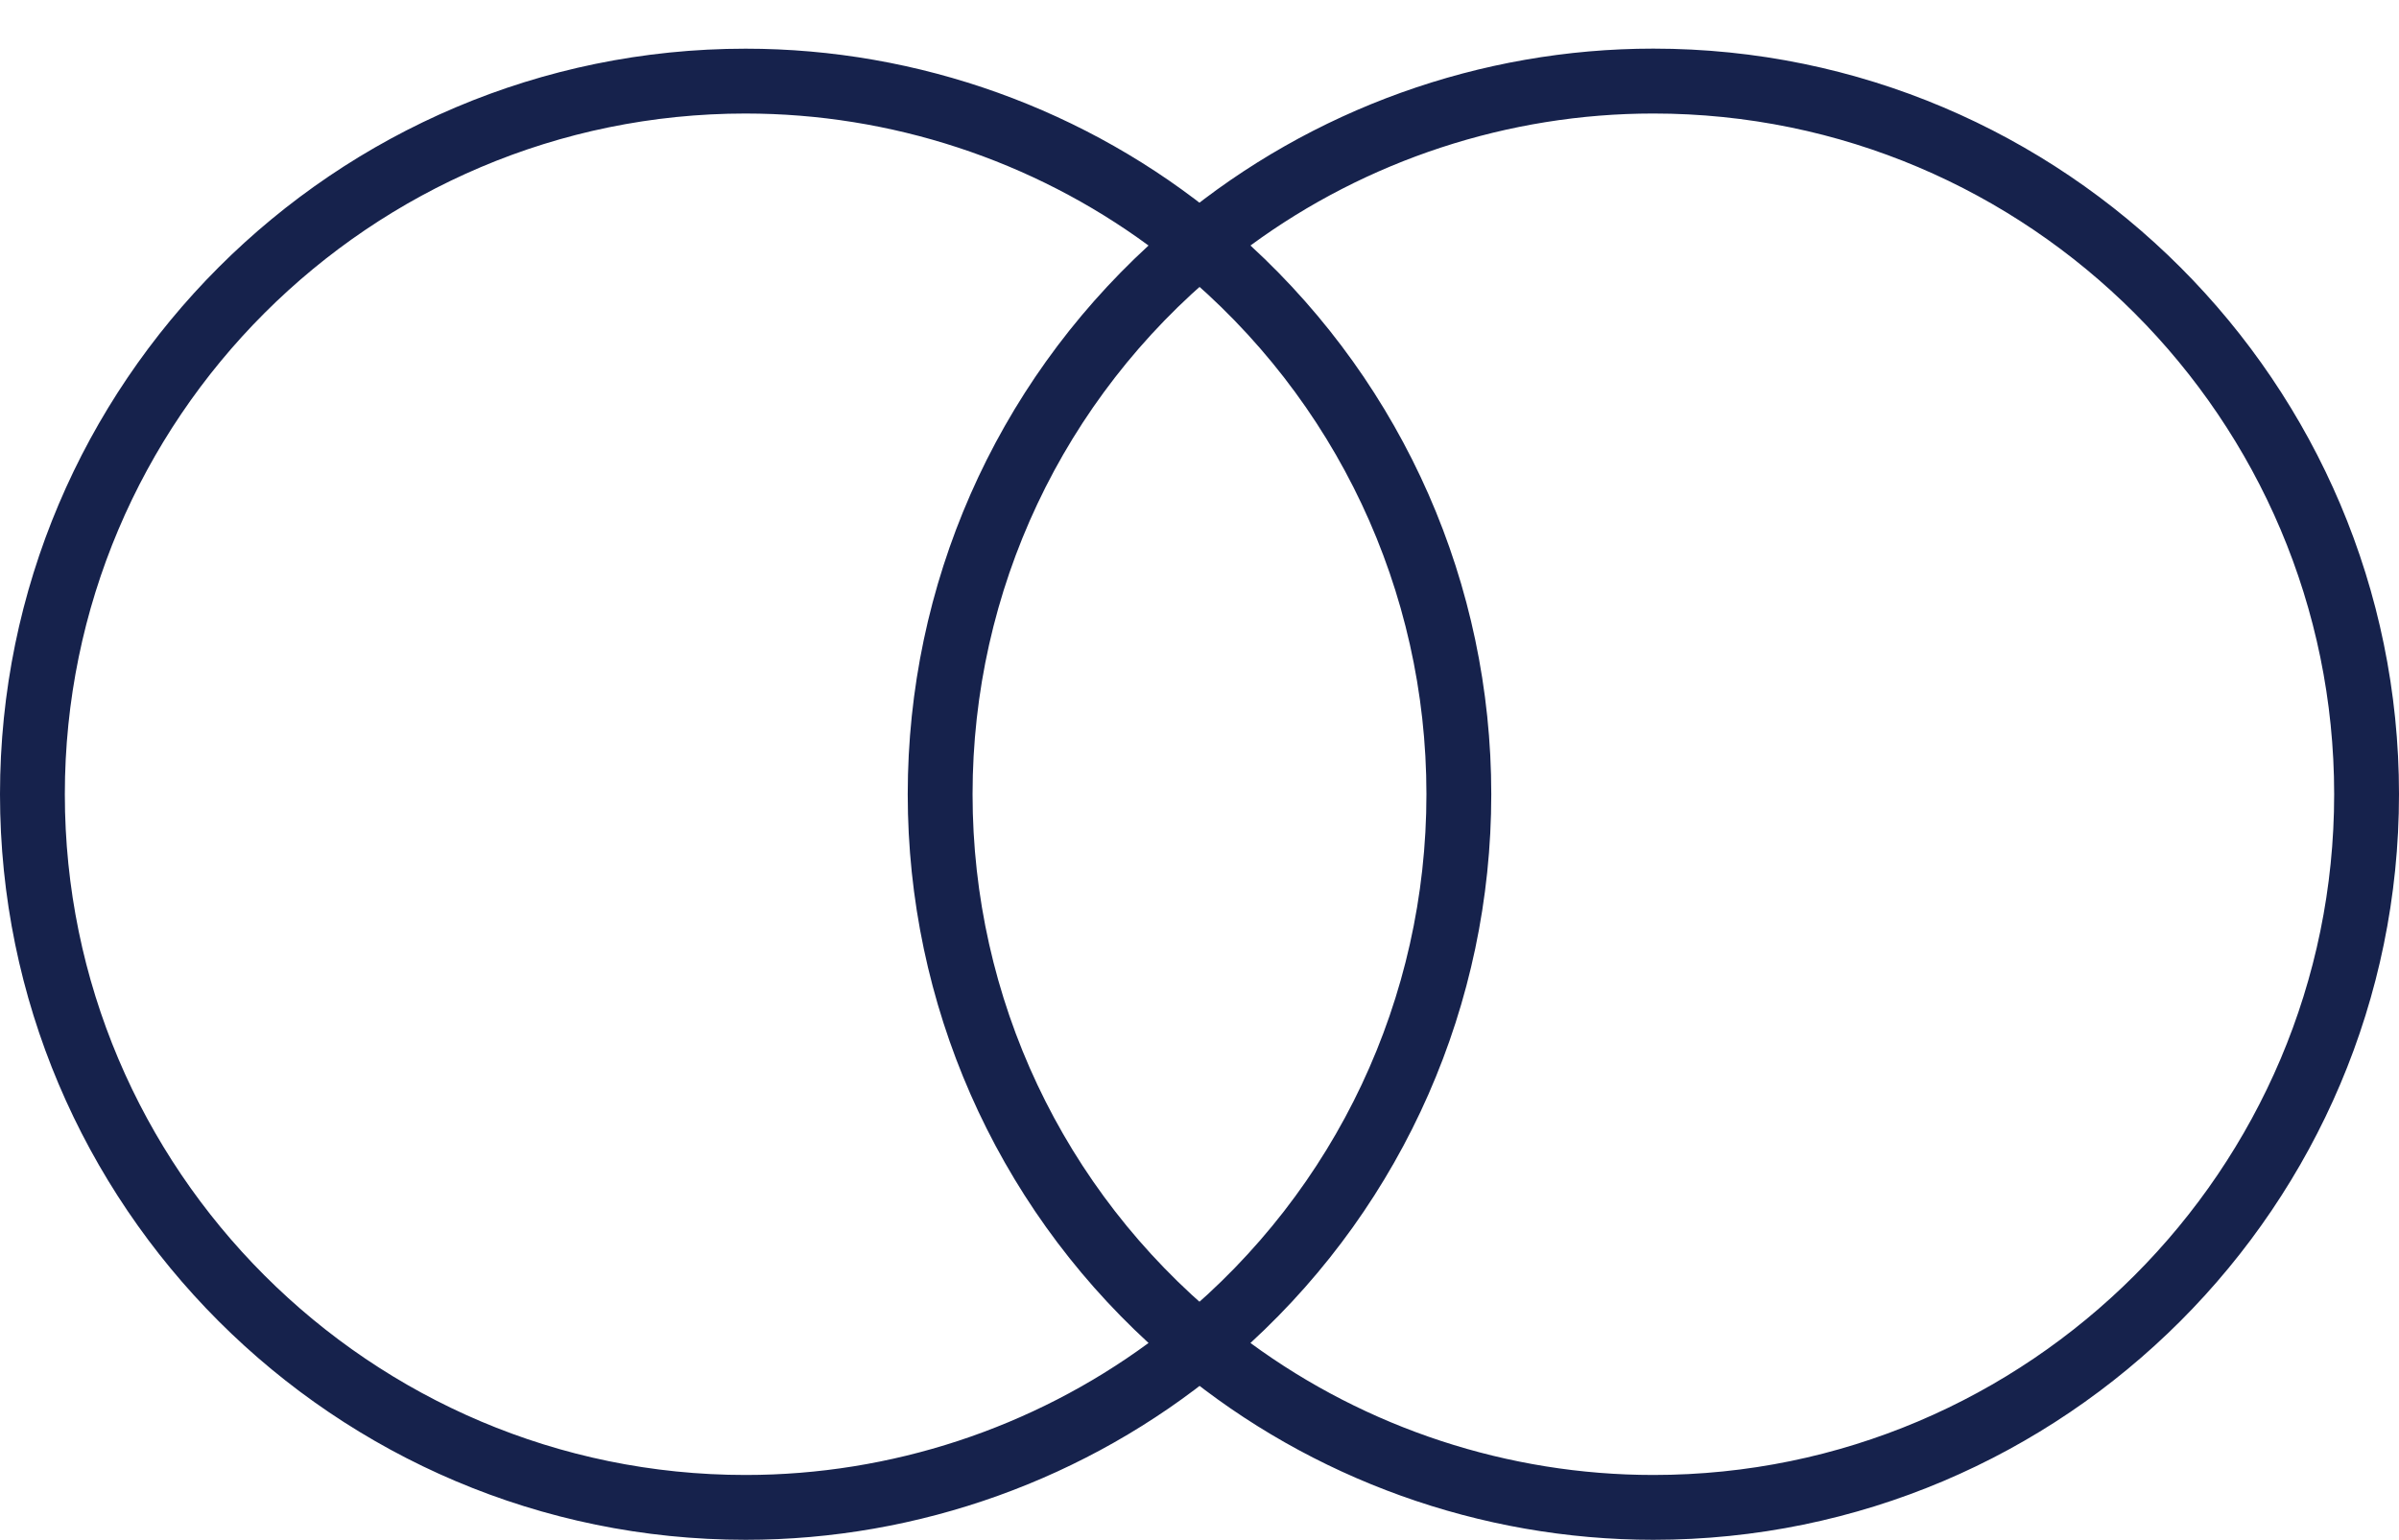
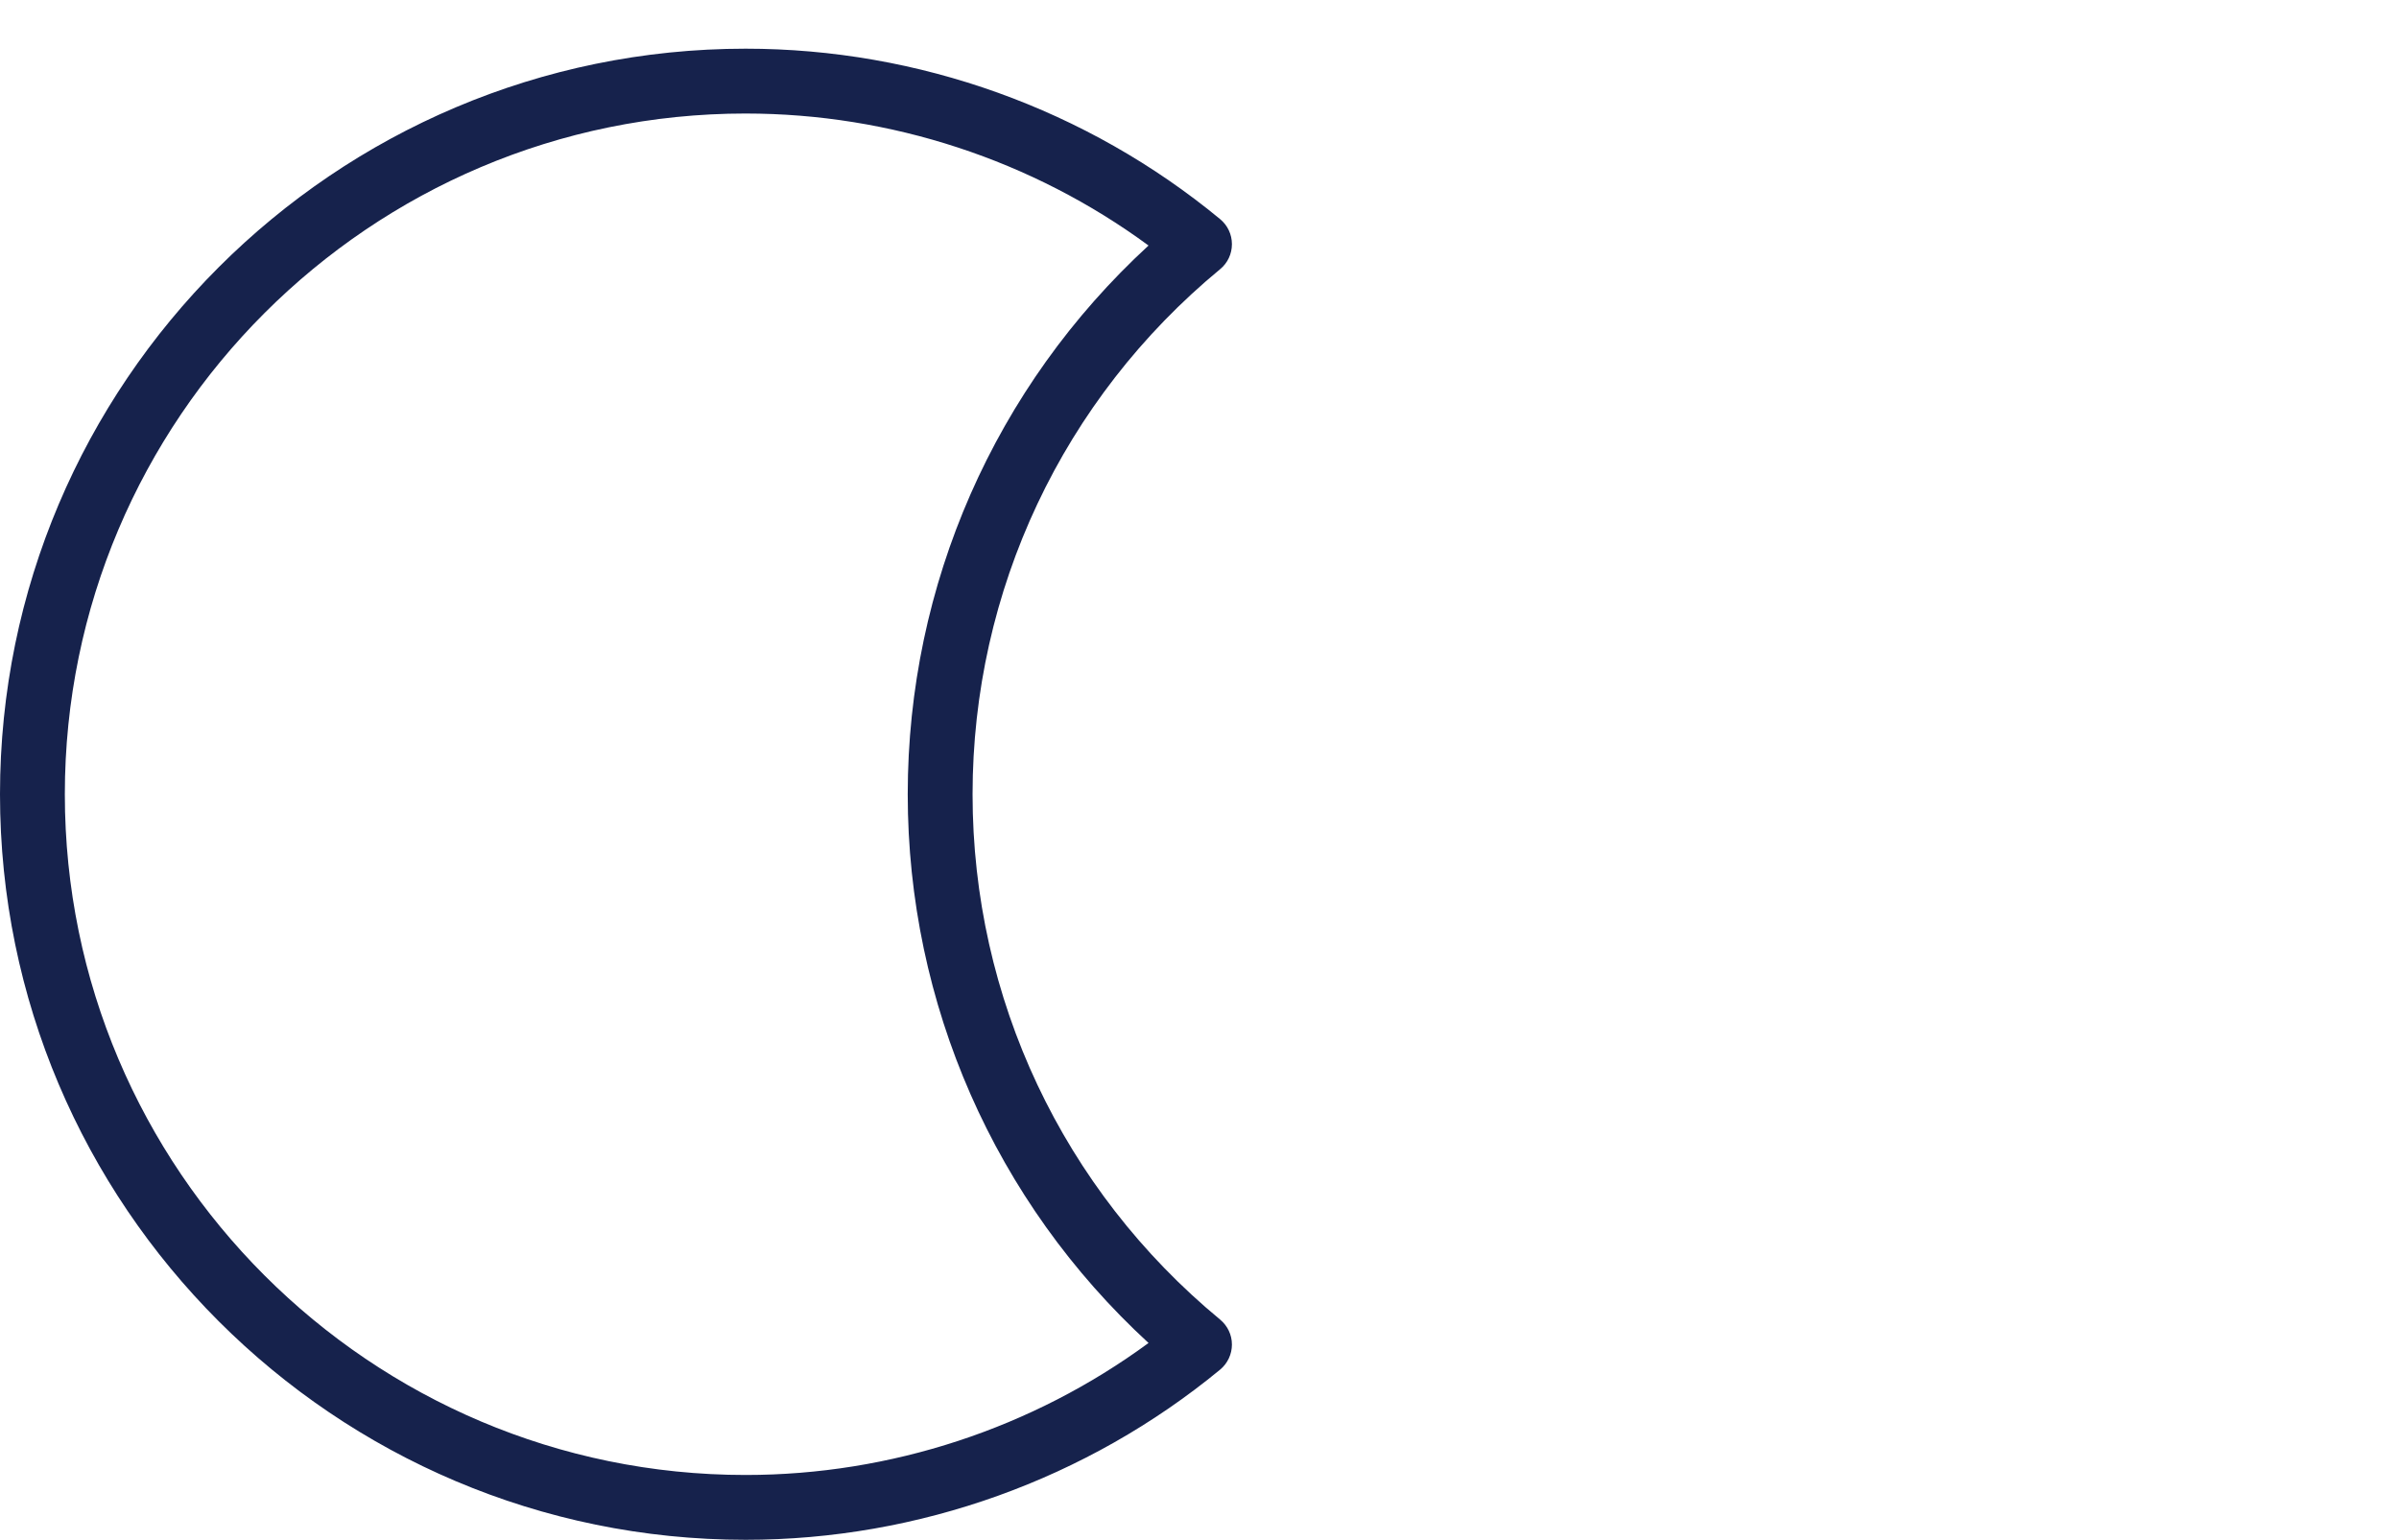
<svg xmlns="http://www.w3.org/2000/svg" fill="#16224c" height="47.5" preserveAspectRatio="xMidYMid meet" version="1" viewBox="0.0 -0.5 74.0 47.5" width="74" zoomAndPan="magnify">
  <g id="change1_3">
-     <path d="M0 0L0 0" fill="inherit" stroke="#449fdb" />
-   </g>
+     </g>
  <g id="change1_1">
    <path d="M23 47.002c-12.682 0-23-10.318-23-23s10.318-23 23-23c5.334 0 10.532 1.868 14.636 5.258 0.23 0.19 0.364 0.472 0.364 0.772s-0.132 0.582-0.364 0.772c-4.854 4.008-7.636 9.912-7.636 16.2 0 6.29 2.784 12.196 7.636 16.204 0.23 0.192 0.364 0.47 0.364 0.77 0 0.296-0.132 0.582-0.364 0.774-4.102 3.38-9.302 5.25-14.636 5.25zM23 3.002c-11.58 0-21 9.42-21 21s9.42 21 21 21c4.474 0 8.844-1.44 12.428-4.072-4.736-4.354-7.428-10.458-7.428-16.928 0-6.472 2.692-12.572 7.428-16.928-3.586-2.634-7.954-4.072-12.428-4.072z" fill="inherit" />
  </g>
  <g id="change1_2">
-     <path d="M51 47.002c-5.334 0-10.536-1.87-14.636-5.256-0.23-0.192-0.364-0.472-0.364-0.774 0-0.296 0.132-0.582 0.364-0.766 4.854-4.006 7.636-9.914 7.636-16.206 0-6.288-2.786-12.19-7.636-16.2-0.23-0.188-0.364-0.47-0.364-0.77s0.132-0.582 0.364-0.772c4.104-3.39 9.302-5.258 14.636-5.258 12.682 0 23 10.318 23 23 0 12.68-10.318 23.002-23 23.002zM38.572 40.93c3.584 2.632 7.956 4.072 12.428 4.072 11.58 0 21-9.42 21-21s-9.42-21-21-21c-4.472 0-8.842 1.438-12.428 4.072 4.736 4.356 7.428 10.456 7.428 16.928 0 6.47-2.692 12.574-7.428 16.928z" fill="inherit" />
-   </g>
+     </g>
</svg>